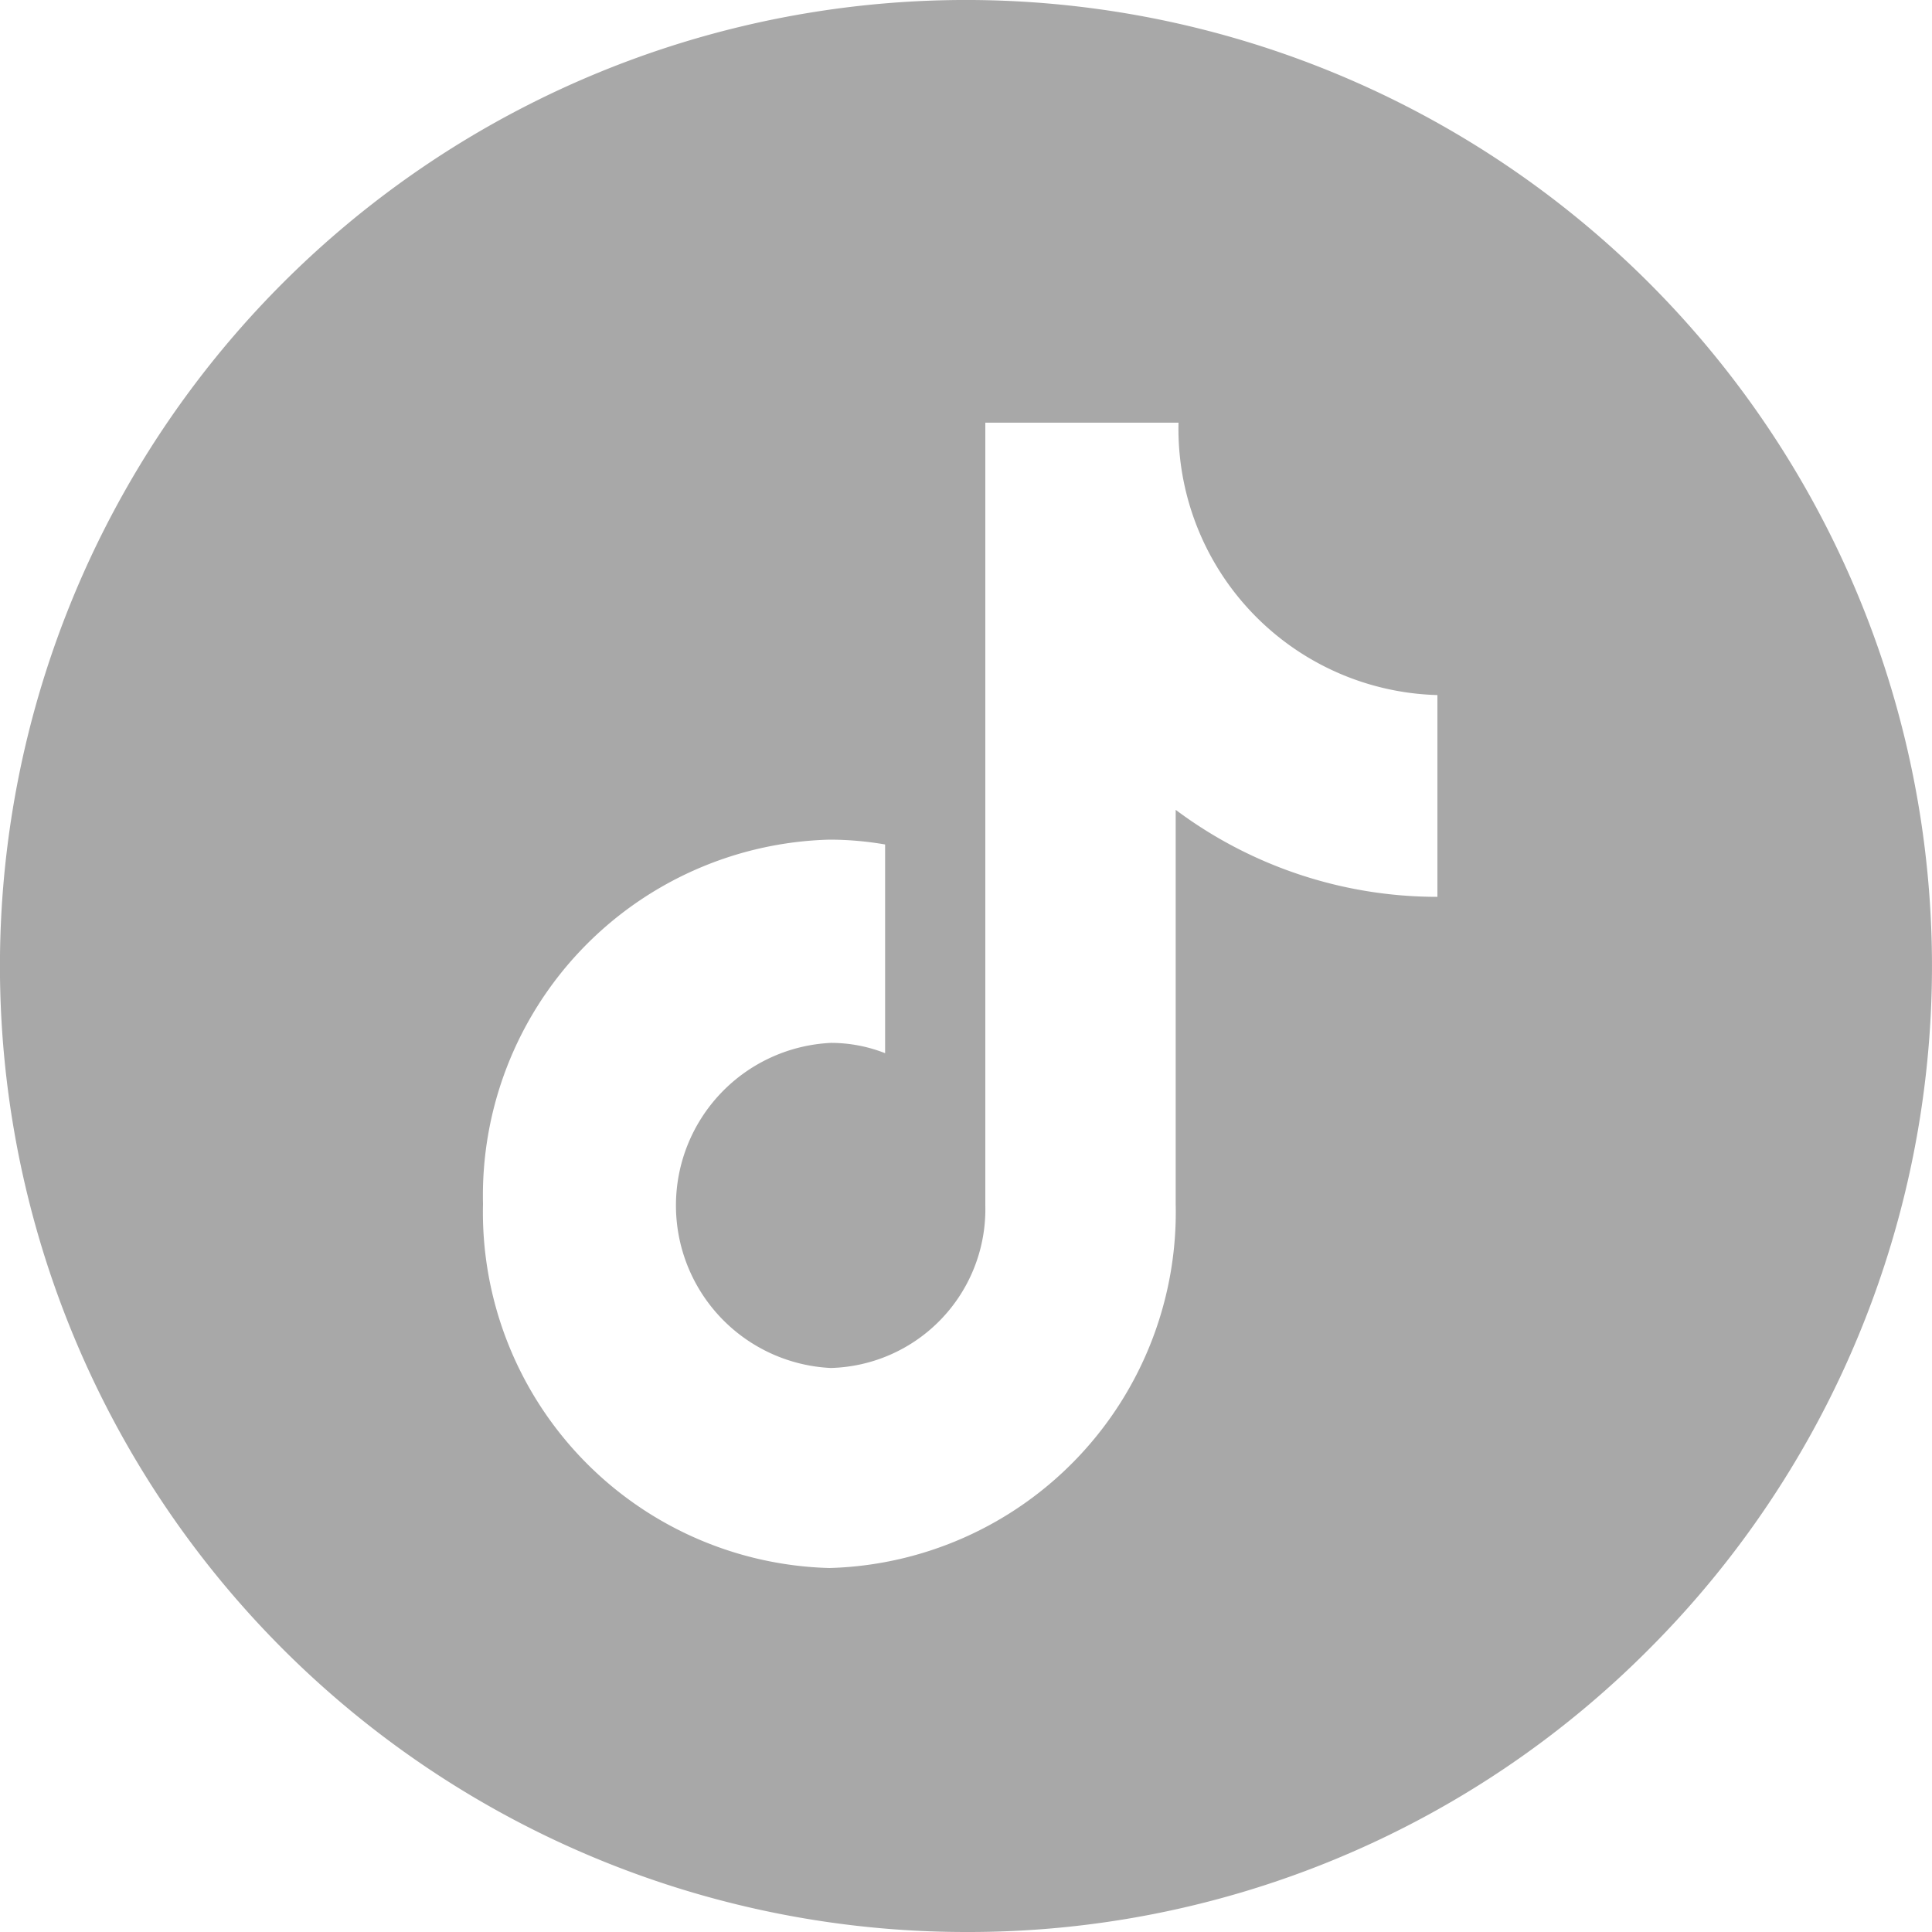
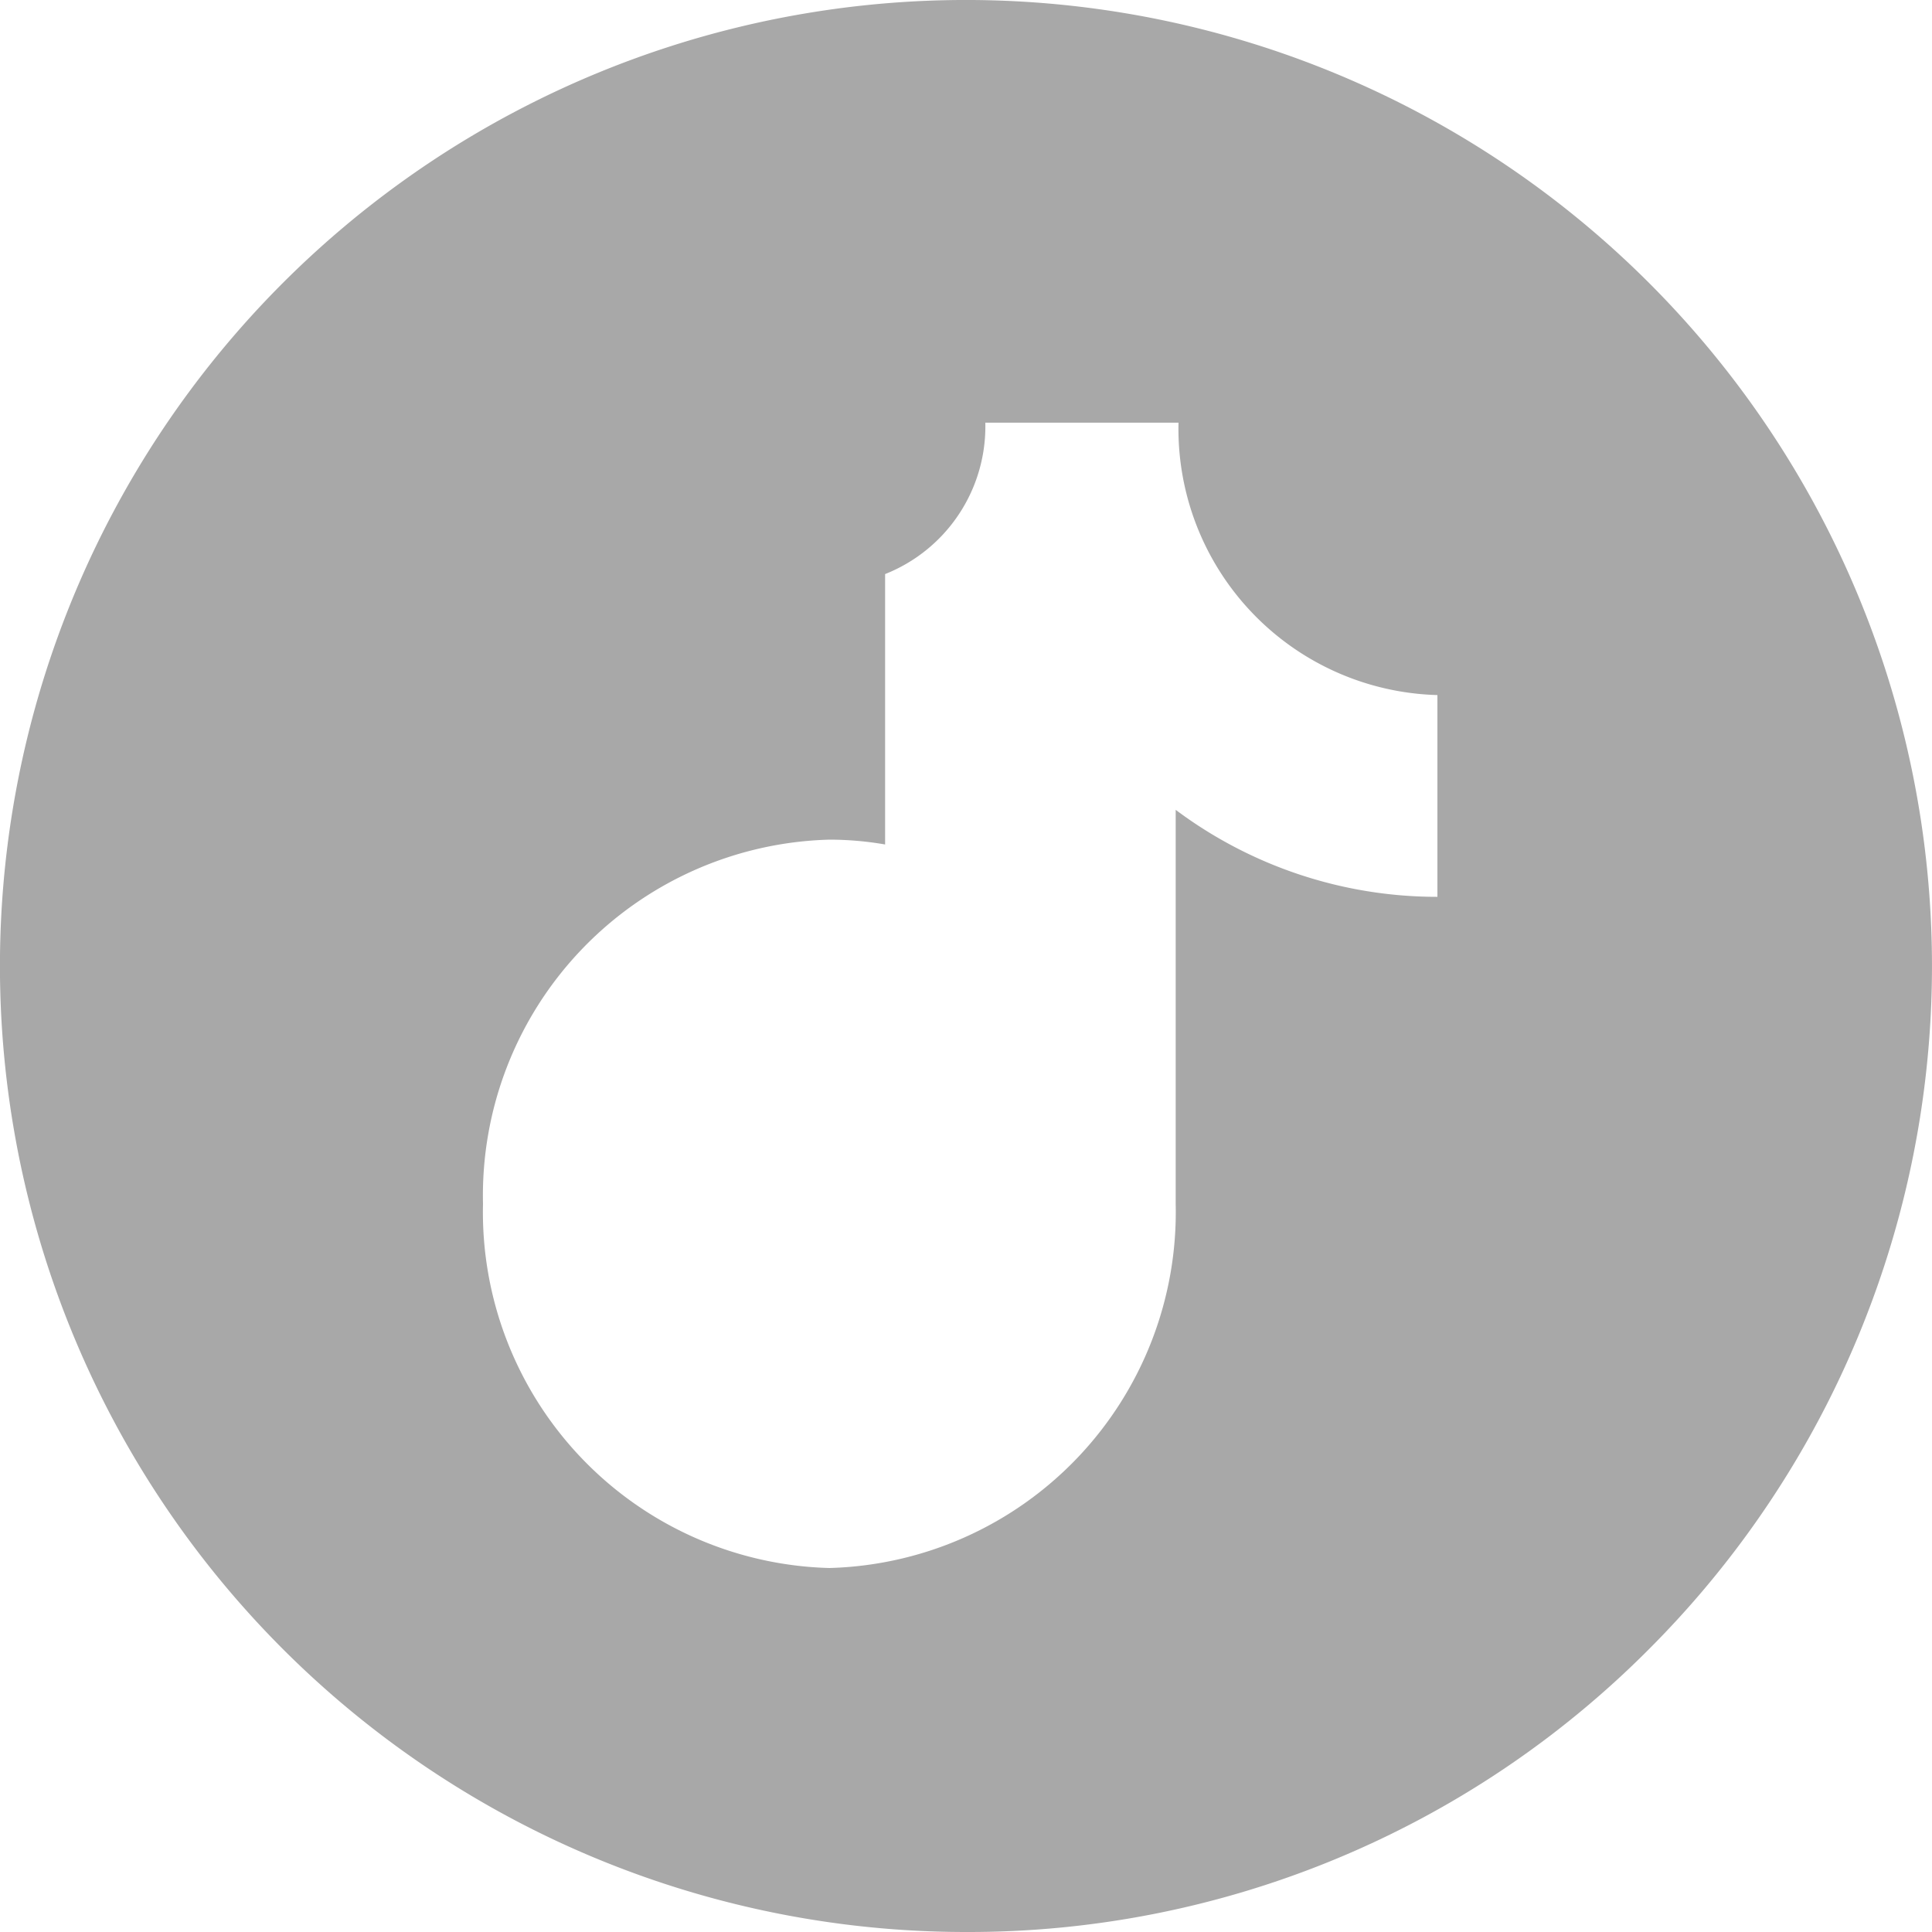
<svg xmlns="http://www.w3.org/2000/svg" width="30" height="30" viewBox="0 0 30 30">
  <defs>
    <style>.a{fill:#a8a8a8;}</style>
  </defs>
  <g transform="translate(0 -0.311)">
-     <path class="a" d="M15,30A15,15,0,0,1,4.393,4.393,15,15,0,1,1,25.606,25.607,14.9,14.9,0,0,1,15,30ZM12.878,13.038A5.528,5.528,0,0,0,7.5,18.693a5.528,5.528,0,0,0,5.378,5.655,5.528,5.528,0,0,0,5.378-5.655V12.575A6.776,6.776,0,0,0,22.3,13.926l.02,0V10.793A4.135,4.135,0,0,1,18.3,6.563h-3V18.718a2.466,2.466,0,0,1-2.4,2.524,2.527,2.527,0,0,1,0-5.048,2.287,2.287,0,0,1,.844.16V13.113A5.067,5.067,0,0,0,12.878,13.038Z" transform="translate(0 0.311)" />
+     <path class="a" d="M15,30A15,15,0,0,1,4.393,4.393,15,15,0,1,1,25.606,25.607,14.9,14.9,0,0,1,15,30ZM12.878,13.038A5.528,5.528,0,0,0,7.5,18.693a5.528,5.528,0,0,0,5.378,5.655,5.528,5.528,0,0,0,5.378-5.655V12.575A6.776,6.776,0,0,0,22.3,13.926l.02,0V10.793A4.135,4.135,0,0,1,18.3,6.563h-3a2.466,2.466,0,0,1-2.4,2.524,2.527,2.527,0,0,1,0-5.048,2.287,2.287,0,0,1,.844.16V13.113A5.067,5.067,0,0,0,12.878,13.038Z" transform="translate(0 0.311)" />
  </g>
</svg>